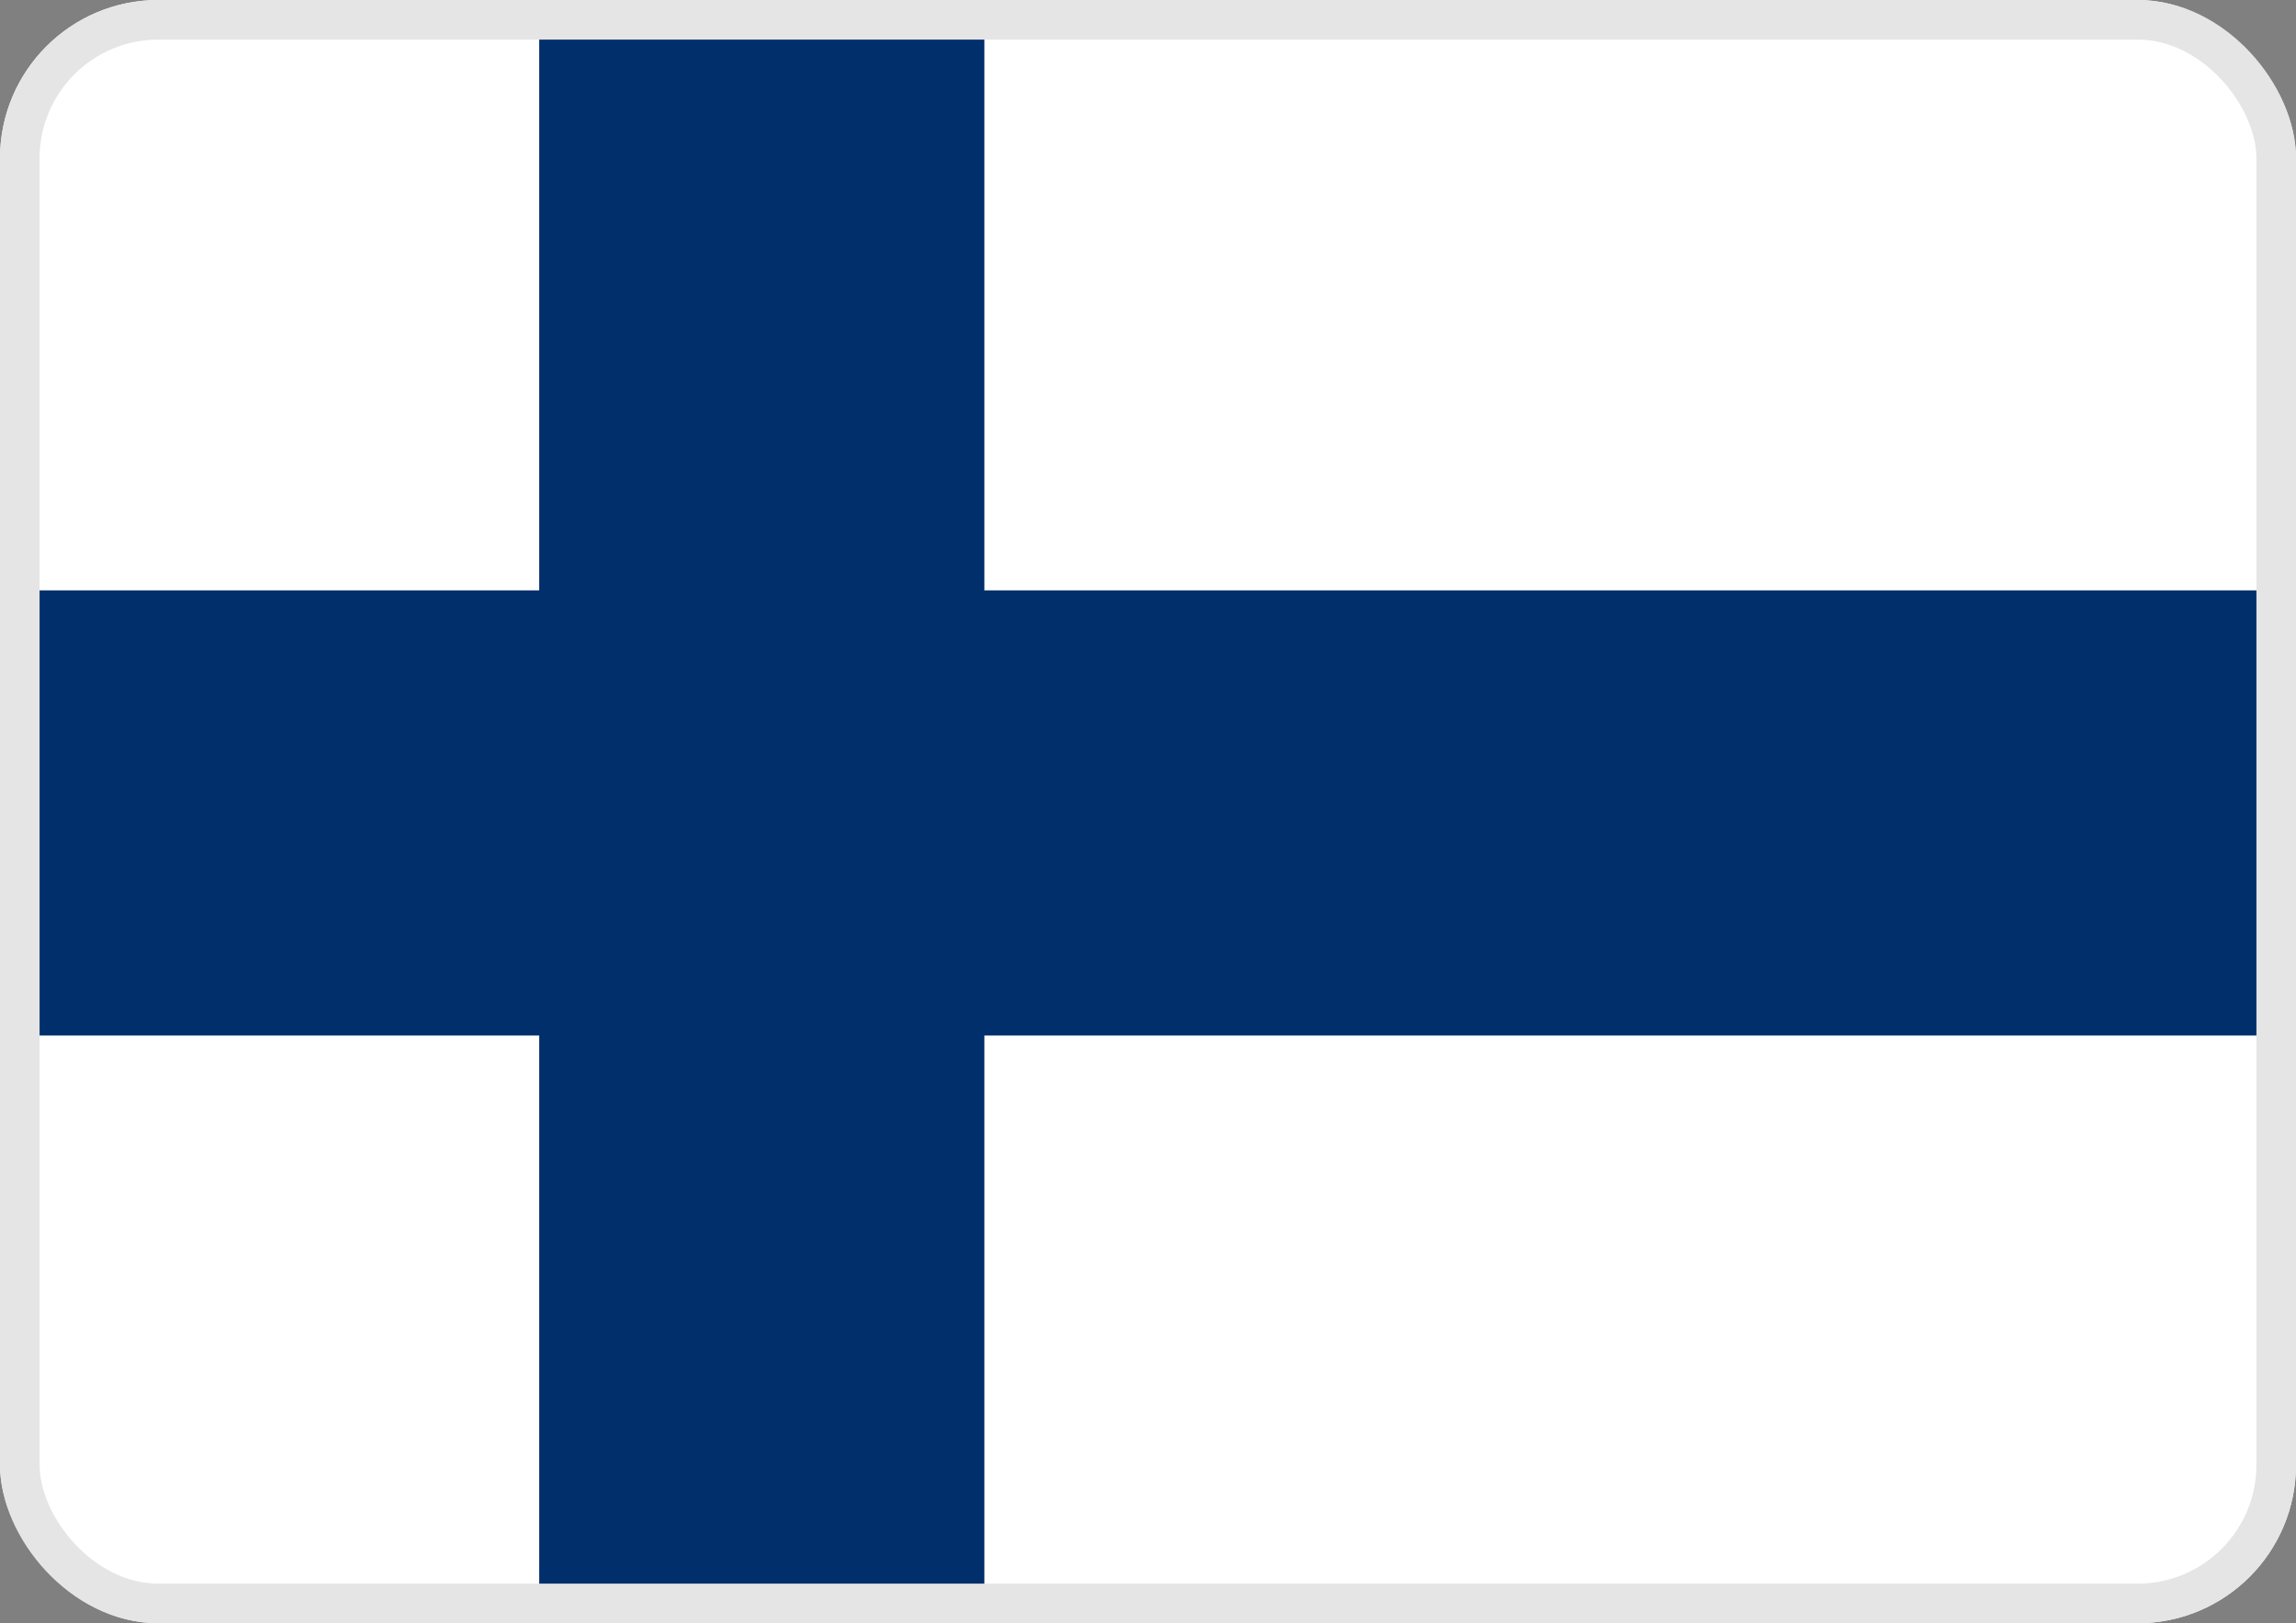
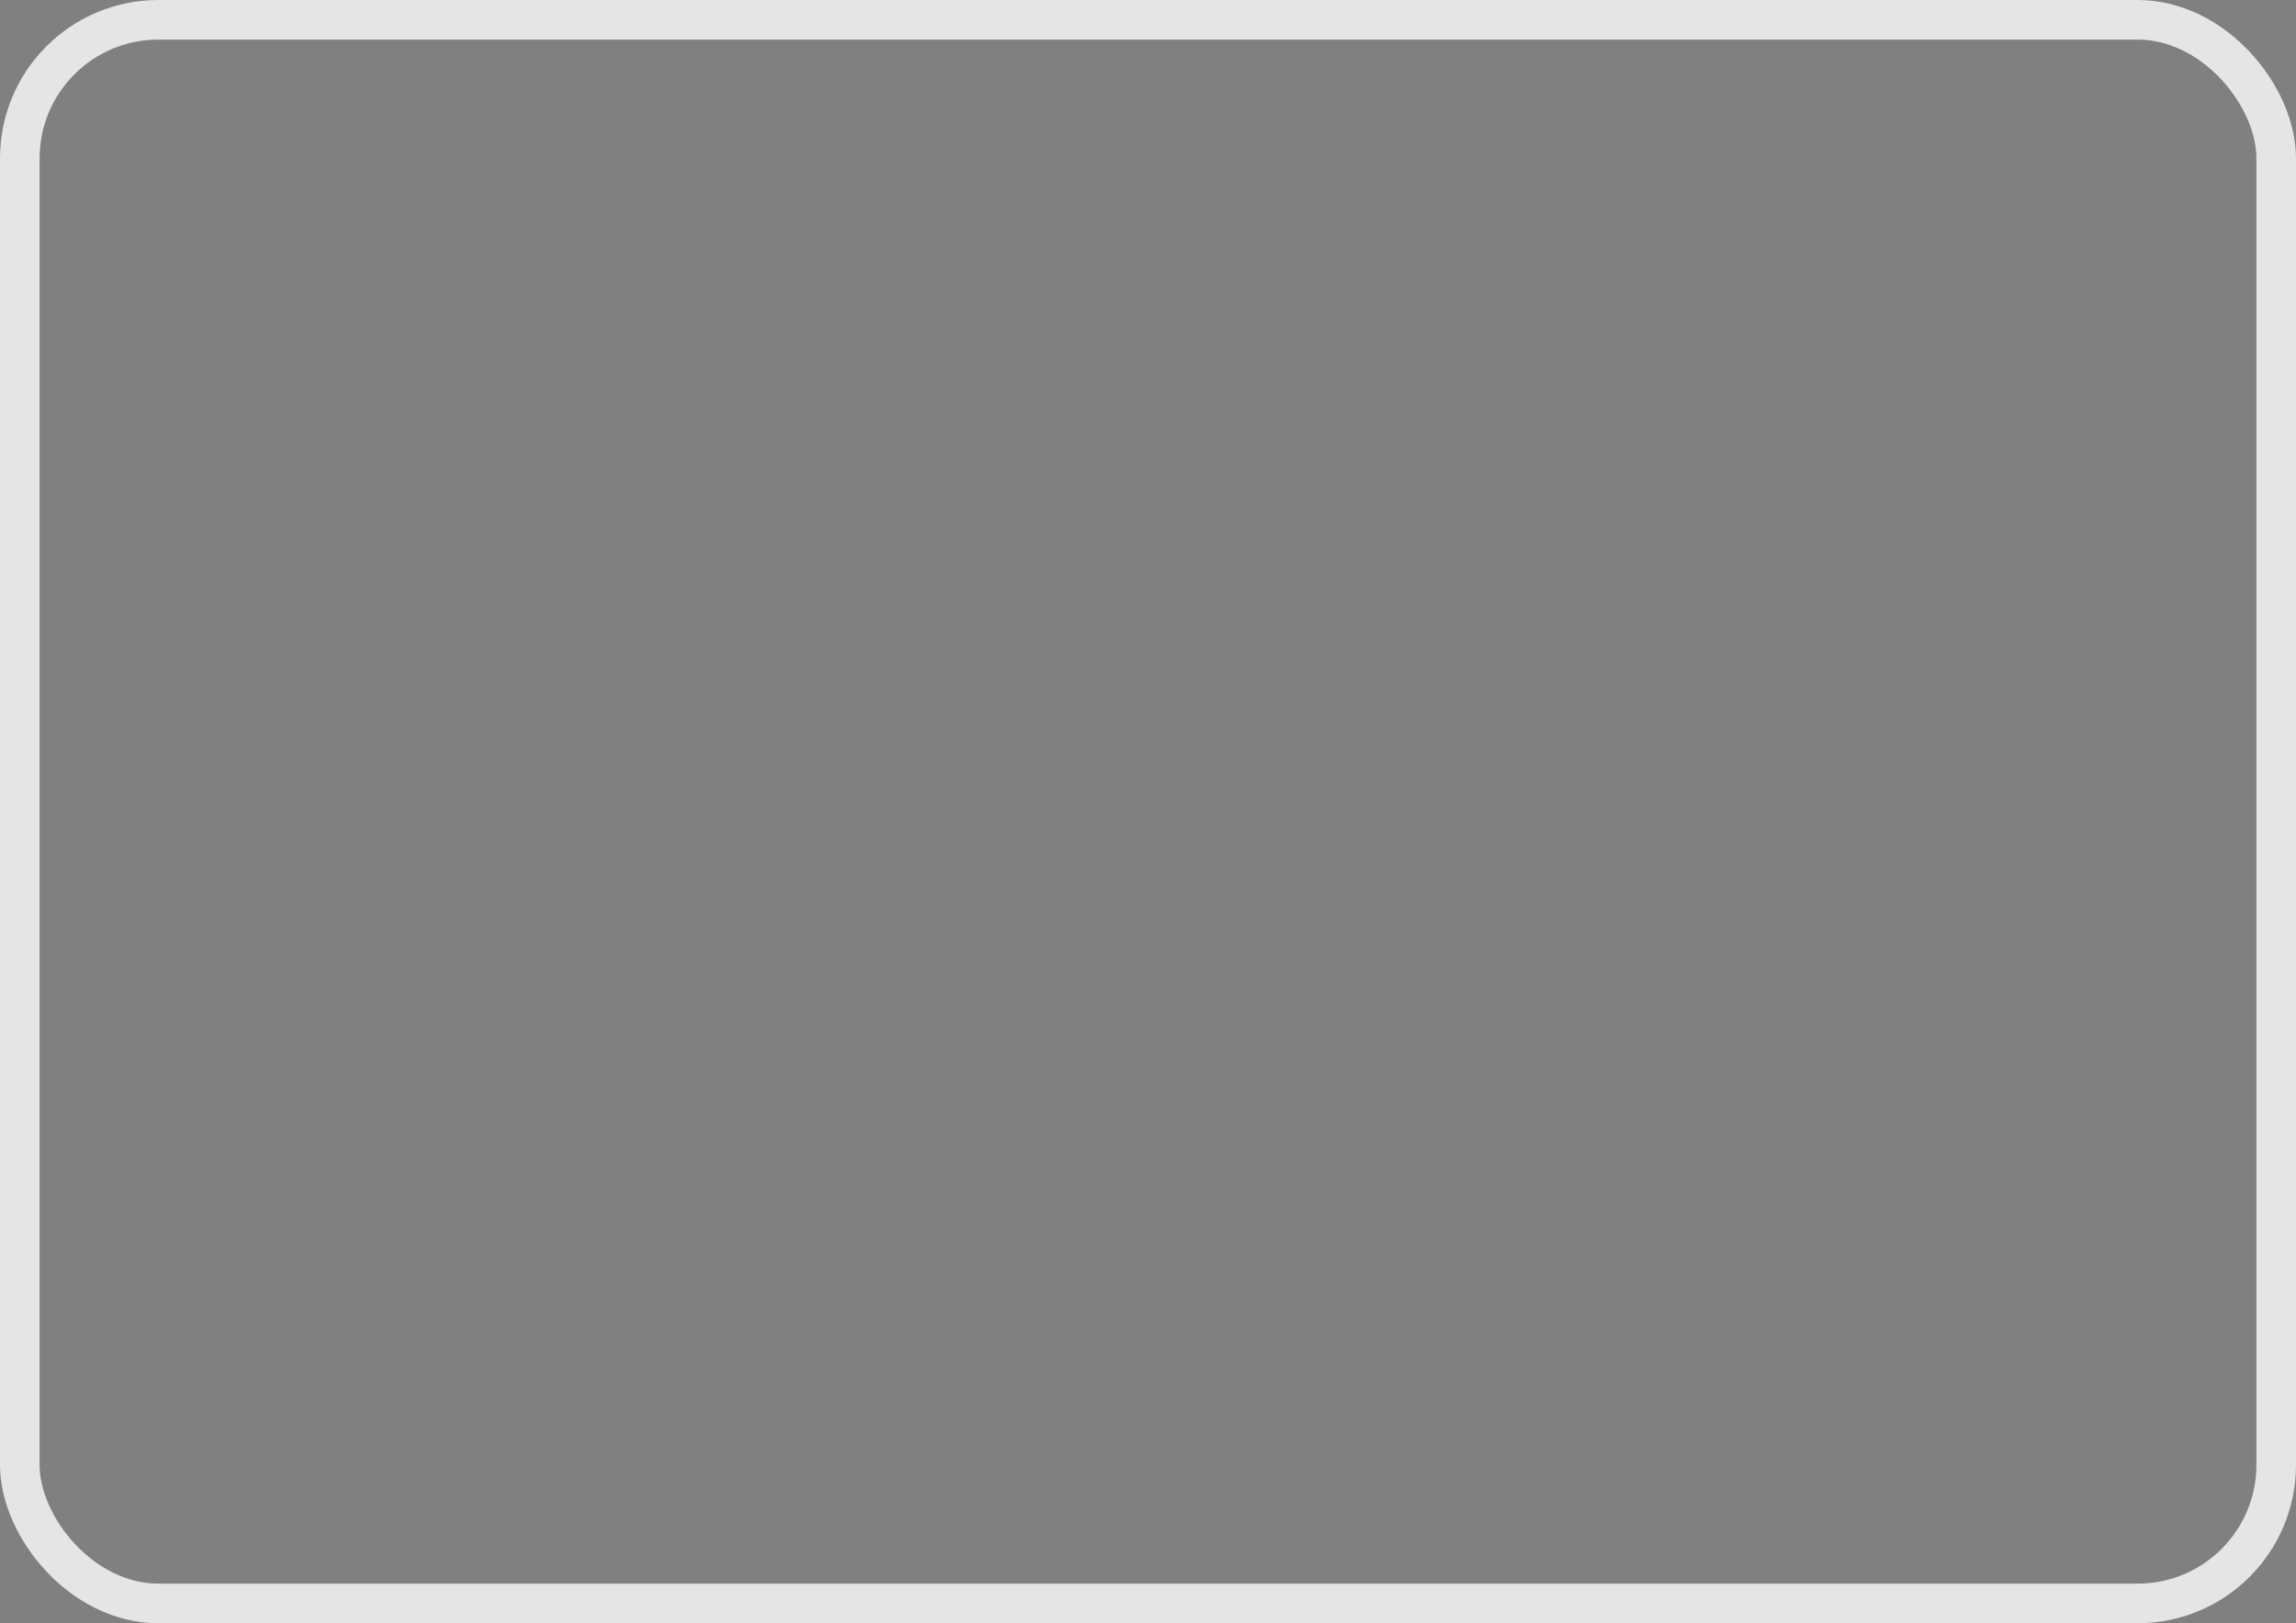
<svg xmlns="http://www.w3.org/2000/svg" width="58" height="41" viewBox="0 0 58 41" fill="none">
  <rect x="0" y="0" width="58" height="41" fill="#808080" stroke="none" />
  <g clip-path="url(#clip0_1972_1022)">
-     <path d="M62.129 0H-4.973V41H62.129V0Z" fill="white" />
-     <path d="M24.866 0H13.621V41H24.866V0Z" fill="#002F6C" />
-     <path d="M-5 14.911L-5 26.156L62.102 26.156V14.911L-5 14.911Z" fill="#002F6C" />
+     <path d="M62.129 0H-4.973H62.129V0Z" fill="white" />
  </g>
  <rect x="0.5" y="0.5" width="57" height="40" rx="3.5" stroke="#E5E5E6" />
  <defs>
    <clipPath id="clip0_1972_1022">
-       <rect width="58" height="41" rx="4" fill="white" />
-     </clipPath>
+       </clipPath>
  </defs>
</svg>